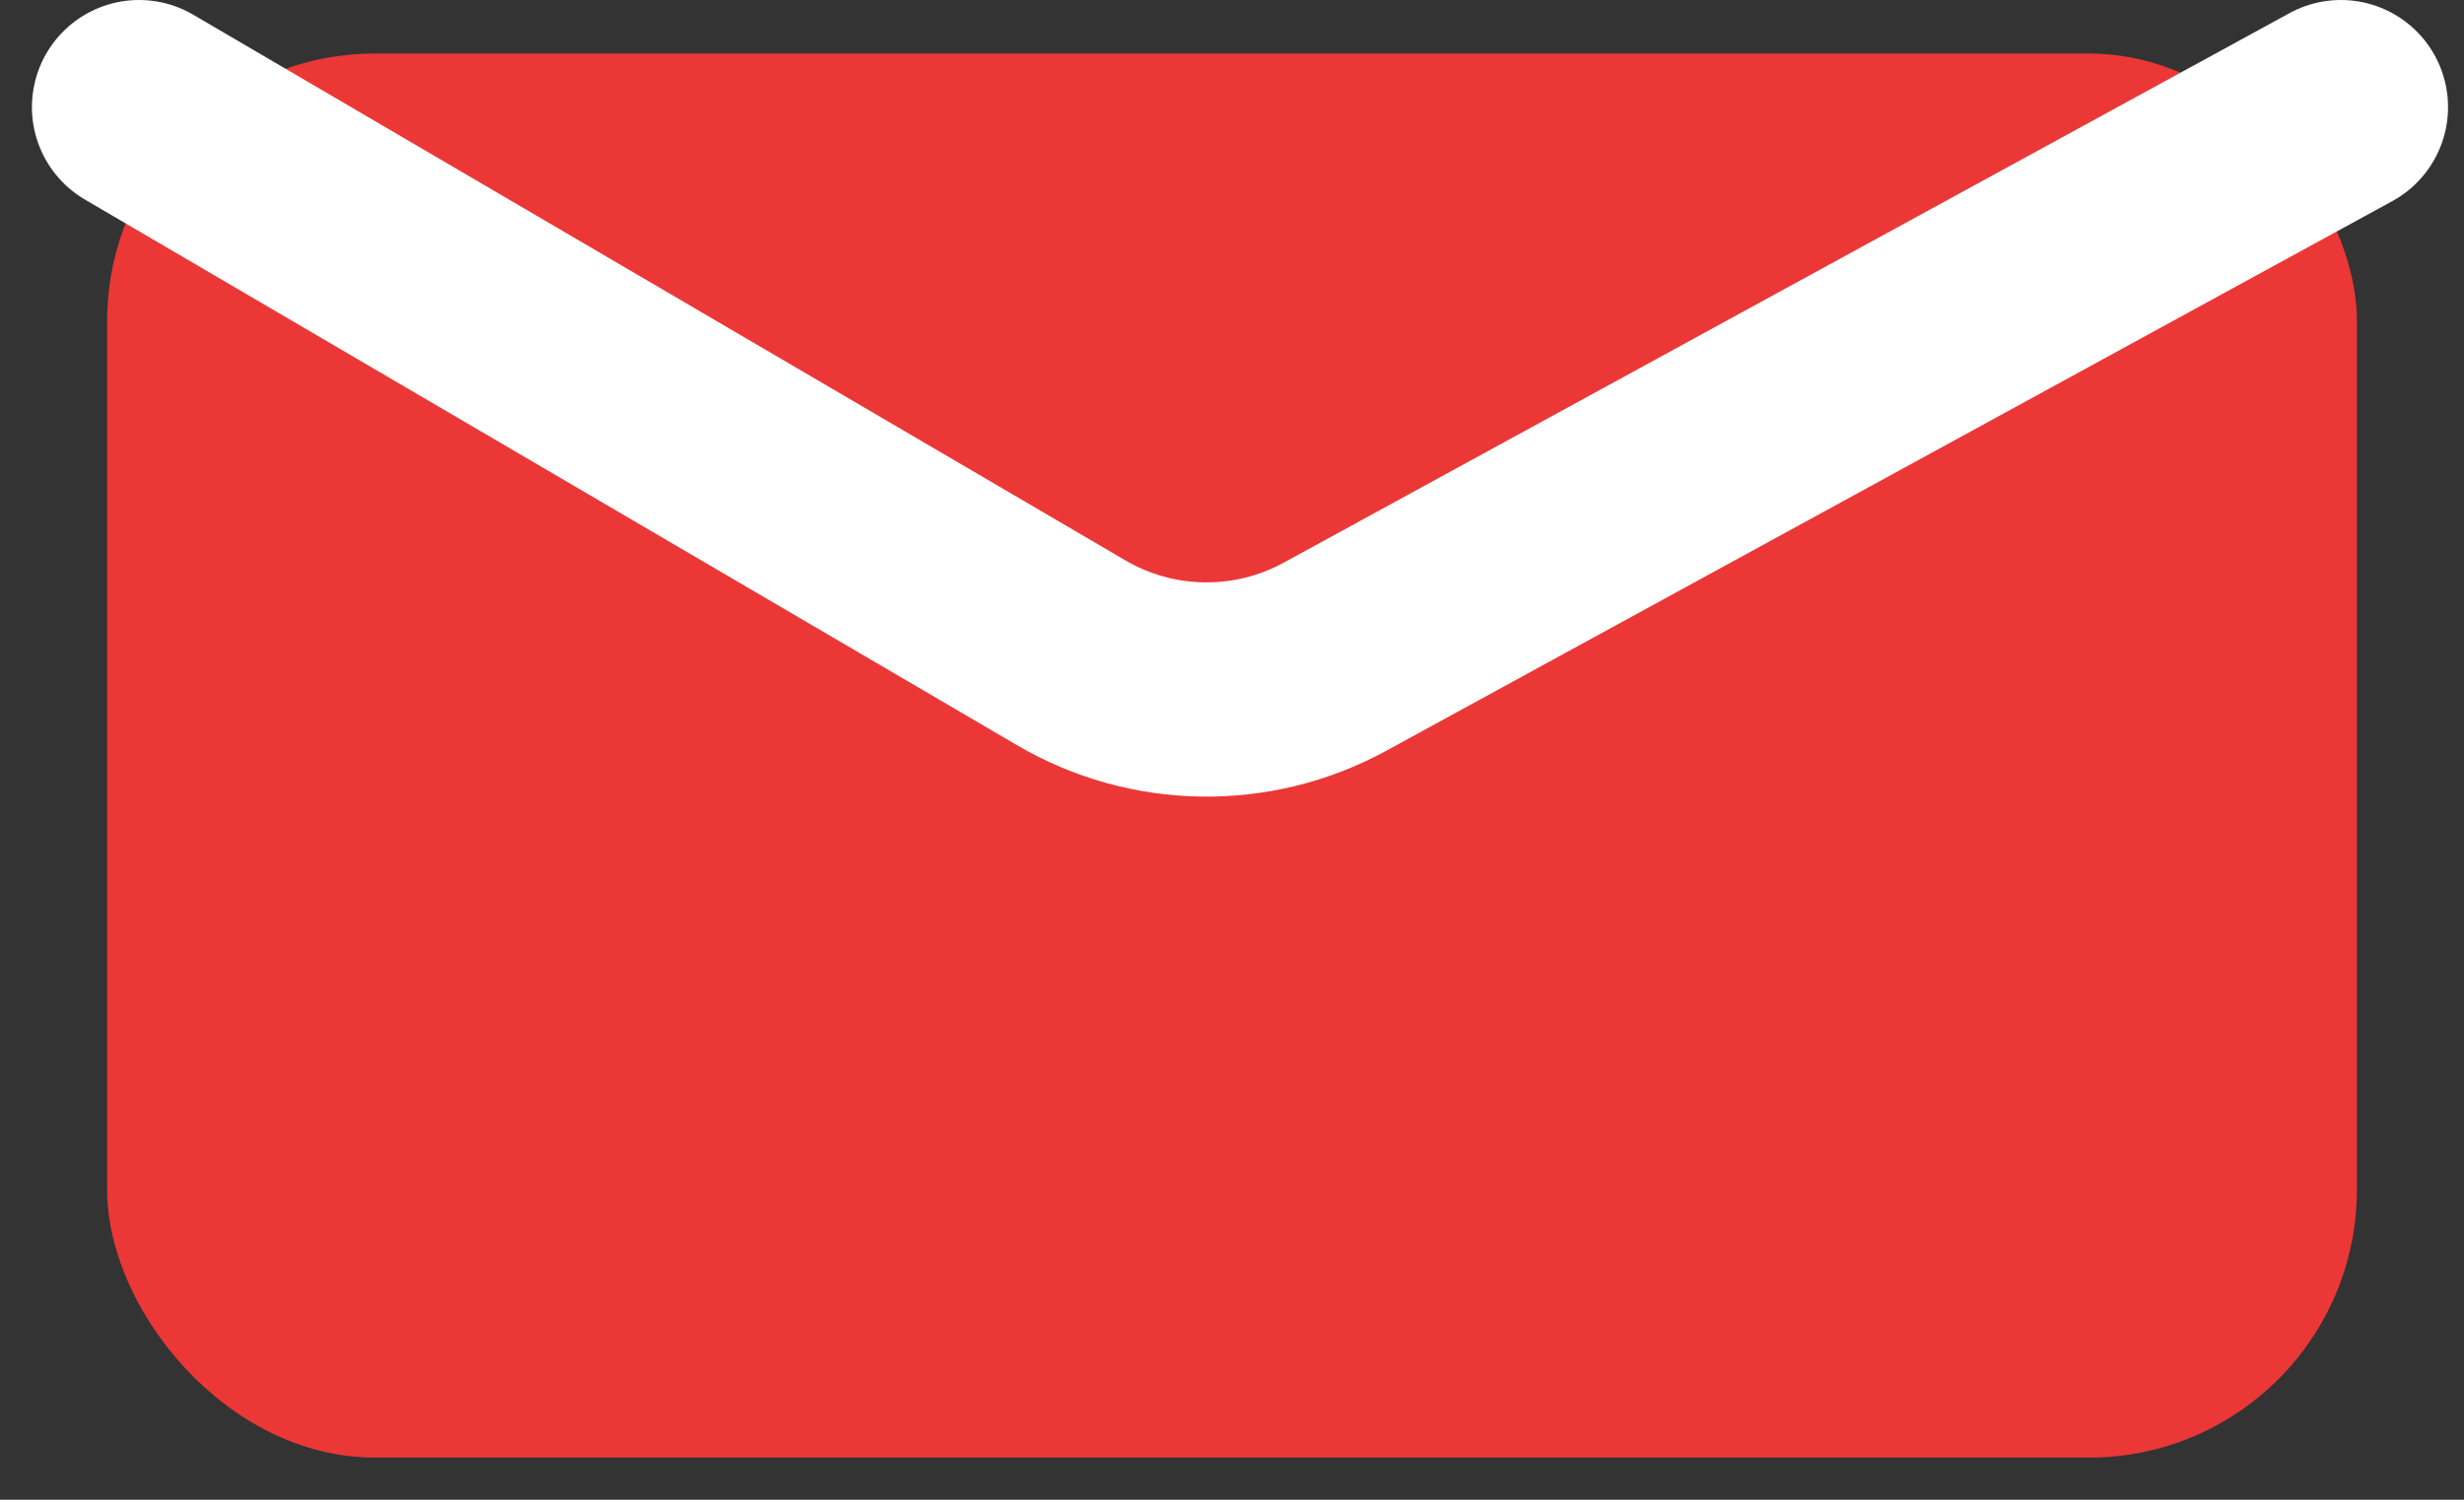
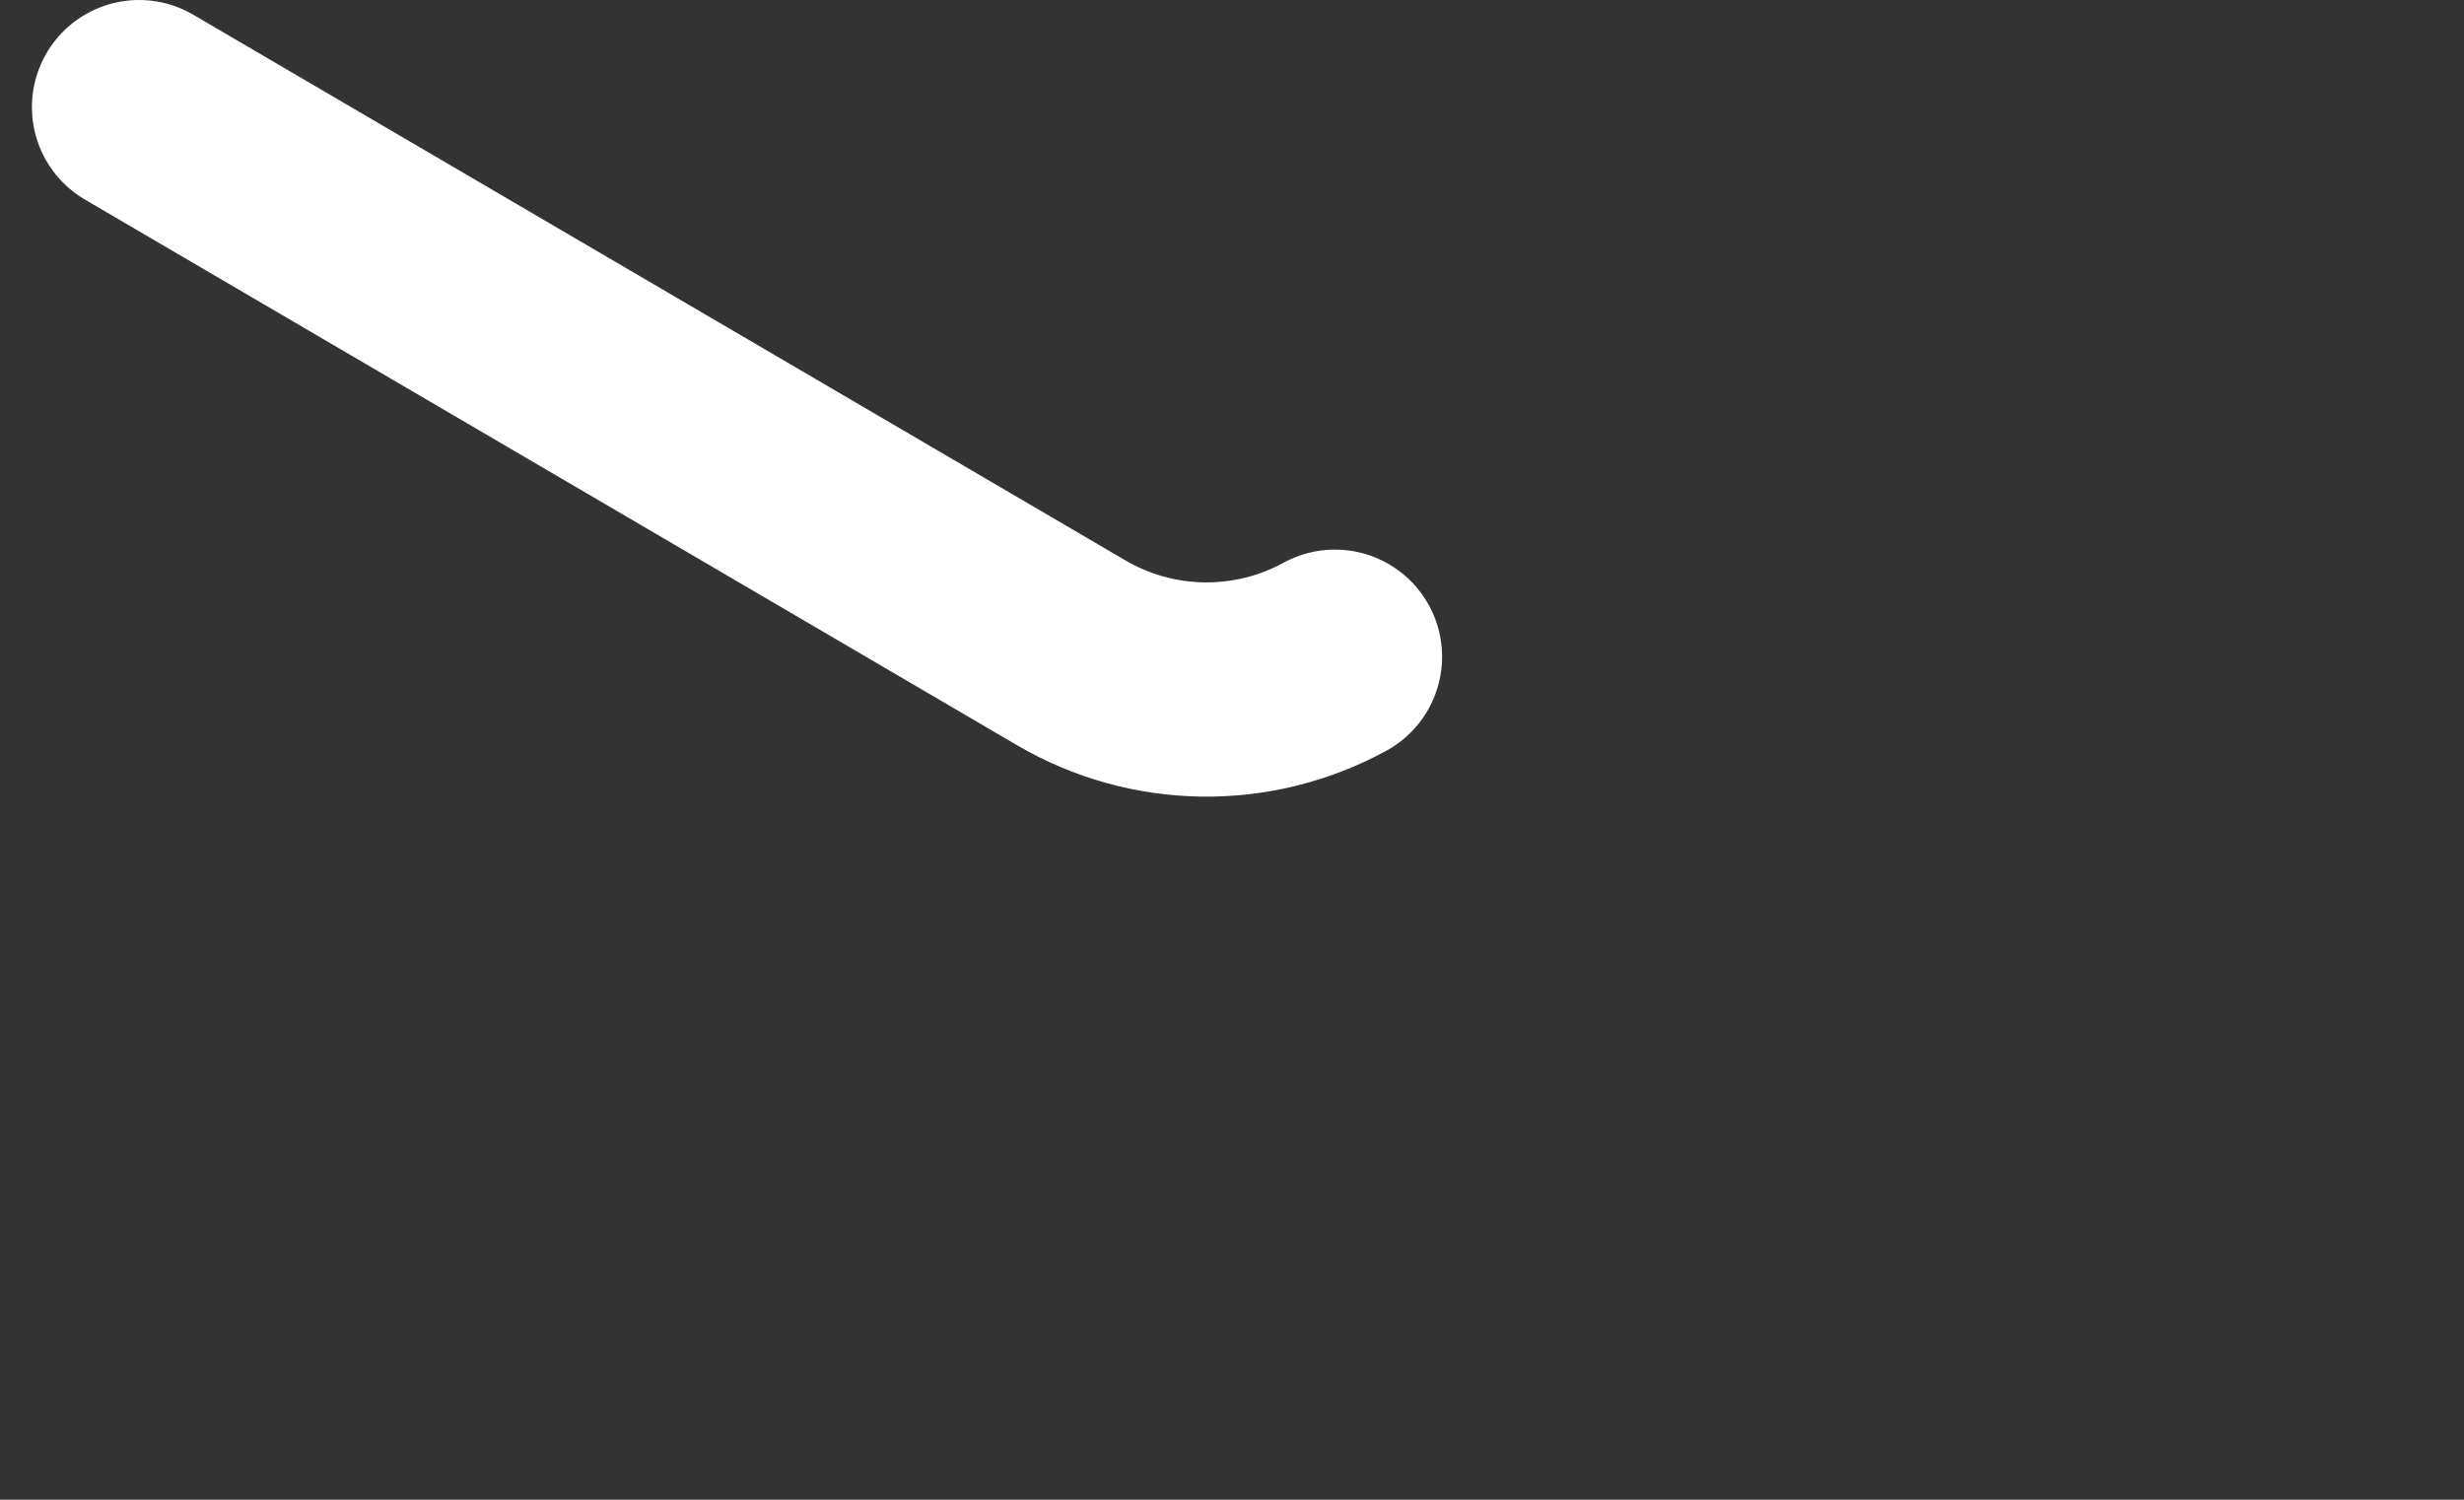
<svg xmlns="http://www.w3.org/2000/svg" width="46" height="28" viewBox="0 0 46 28" fill="none">
  <rect x="0" y="0" width="46" height="28" fill="#333333" stroke="none" />
-   <rect x="2" y="1" width="42" height="26.213" rx="5" fill="#EC3737" />
-   <path d="M2.596 2L19.999 12.188C21.514 13.075 23.382 13.102 24.922 12.261L43.702 2" stroke="white" stroke-width="4" stroke-linecap="round" />
+   <path d="M2.596 2L19.999 12.188C21.514 13.075 23.382 13.102 24.922 12.261" stroke="white" stroke-width="4" stroke-linecap="round" />
</svg>